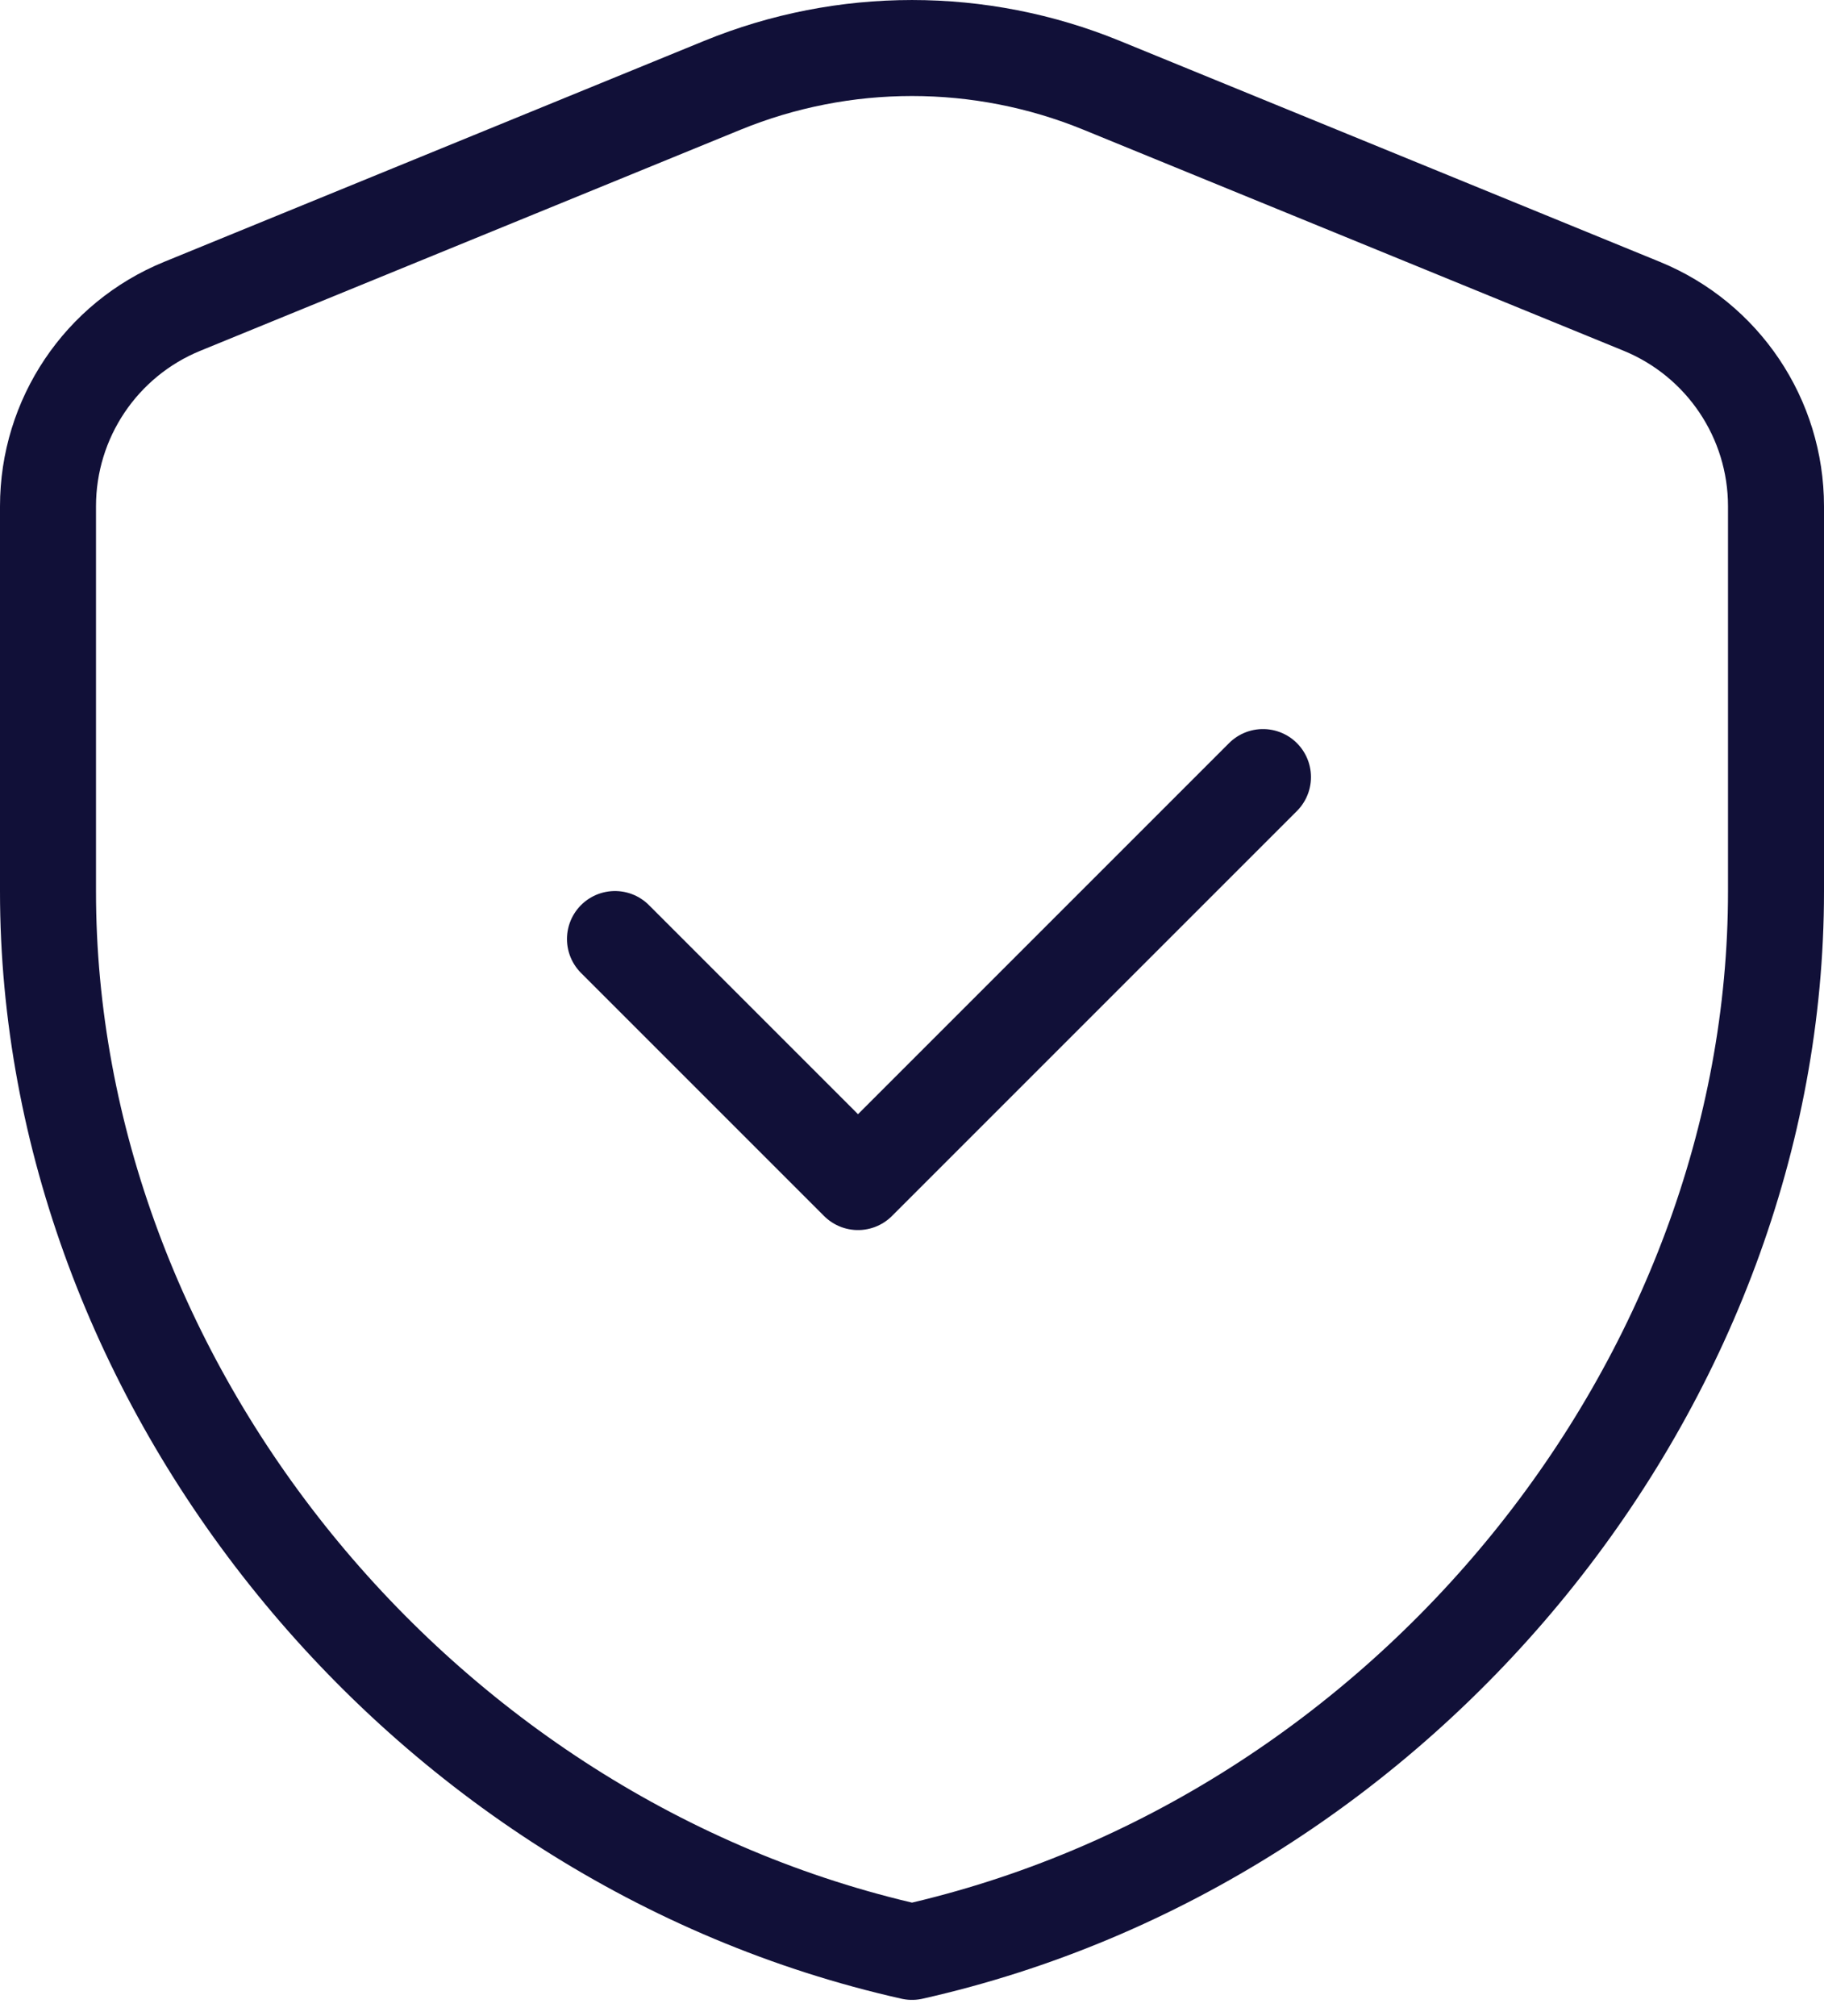
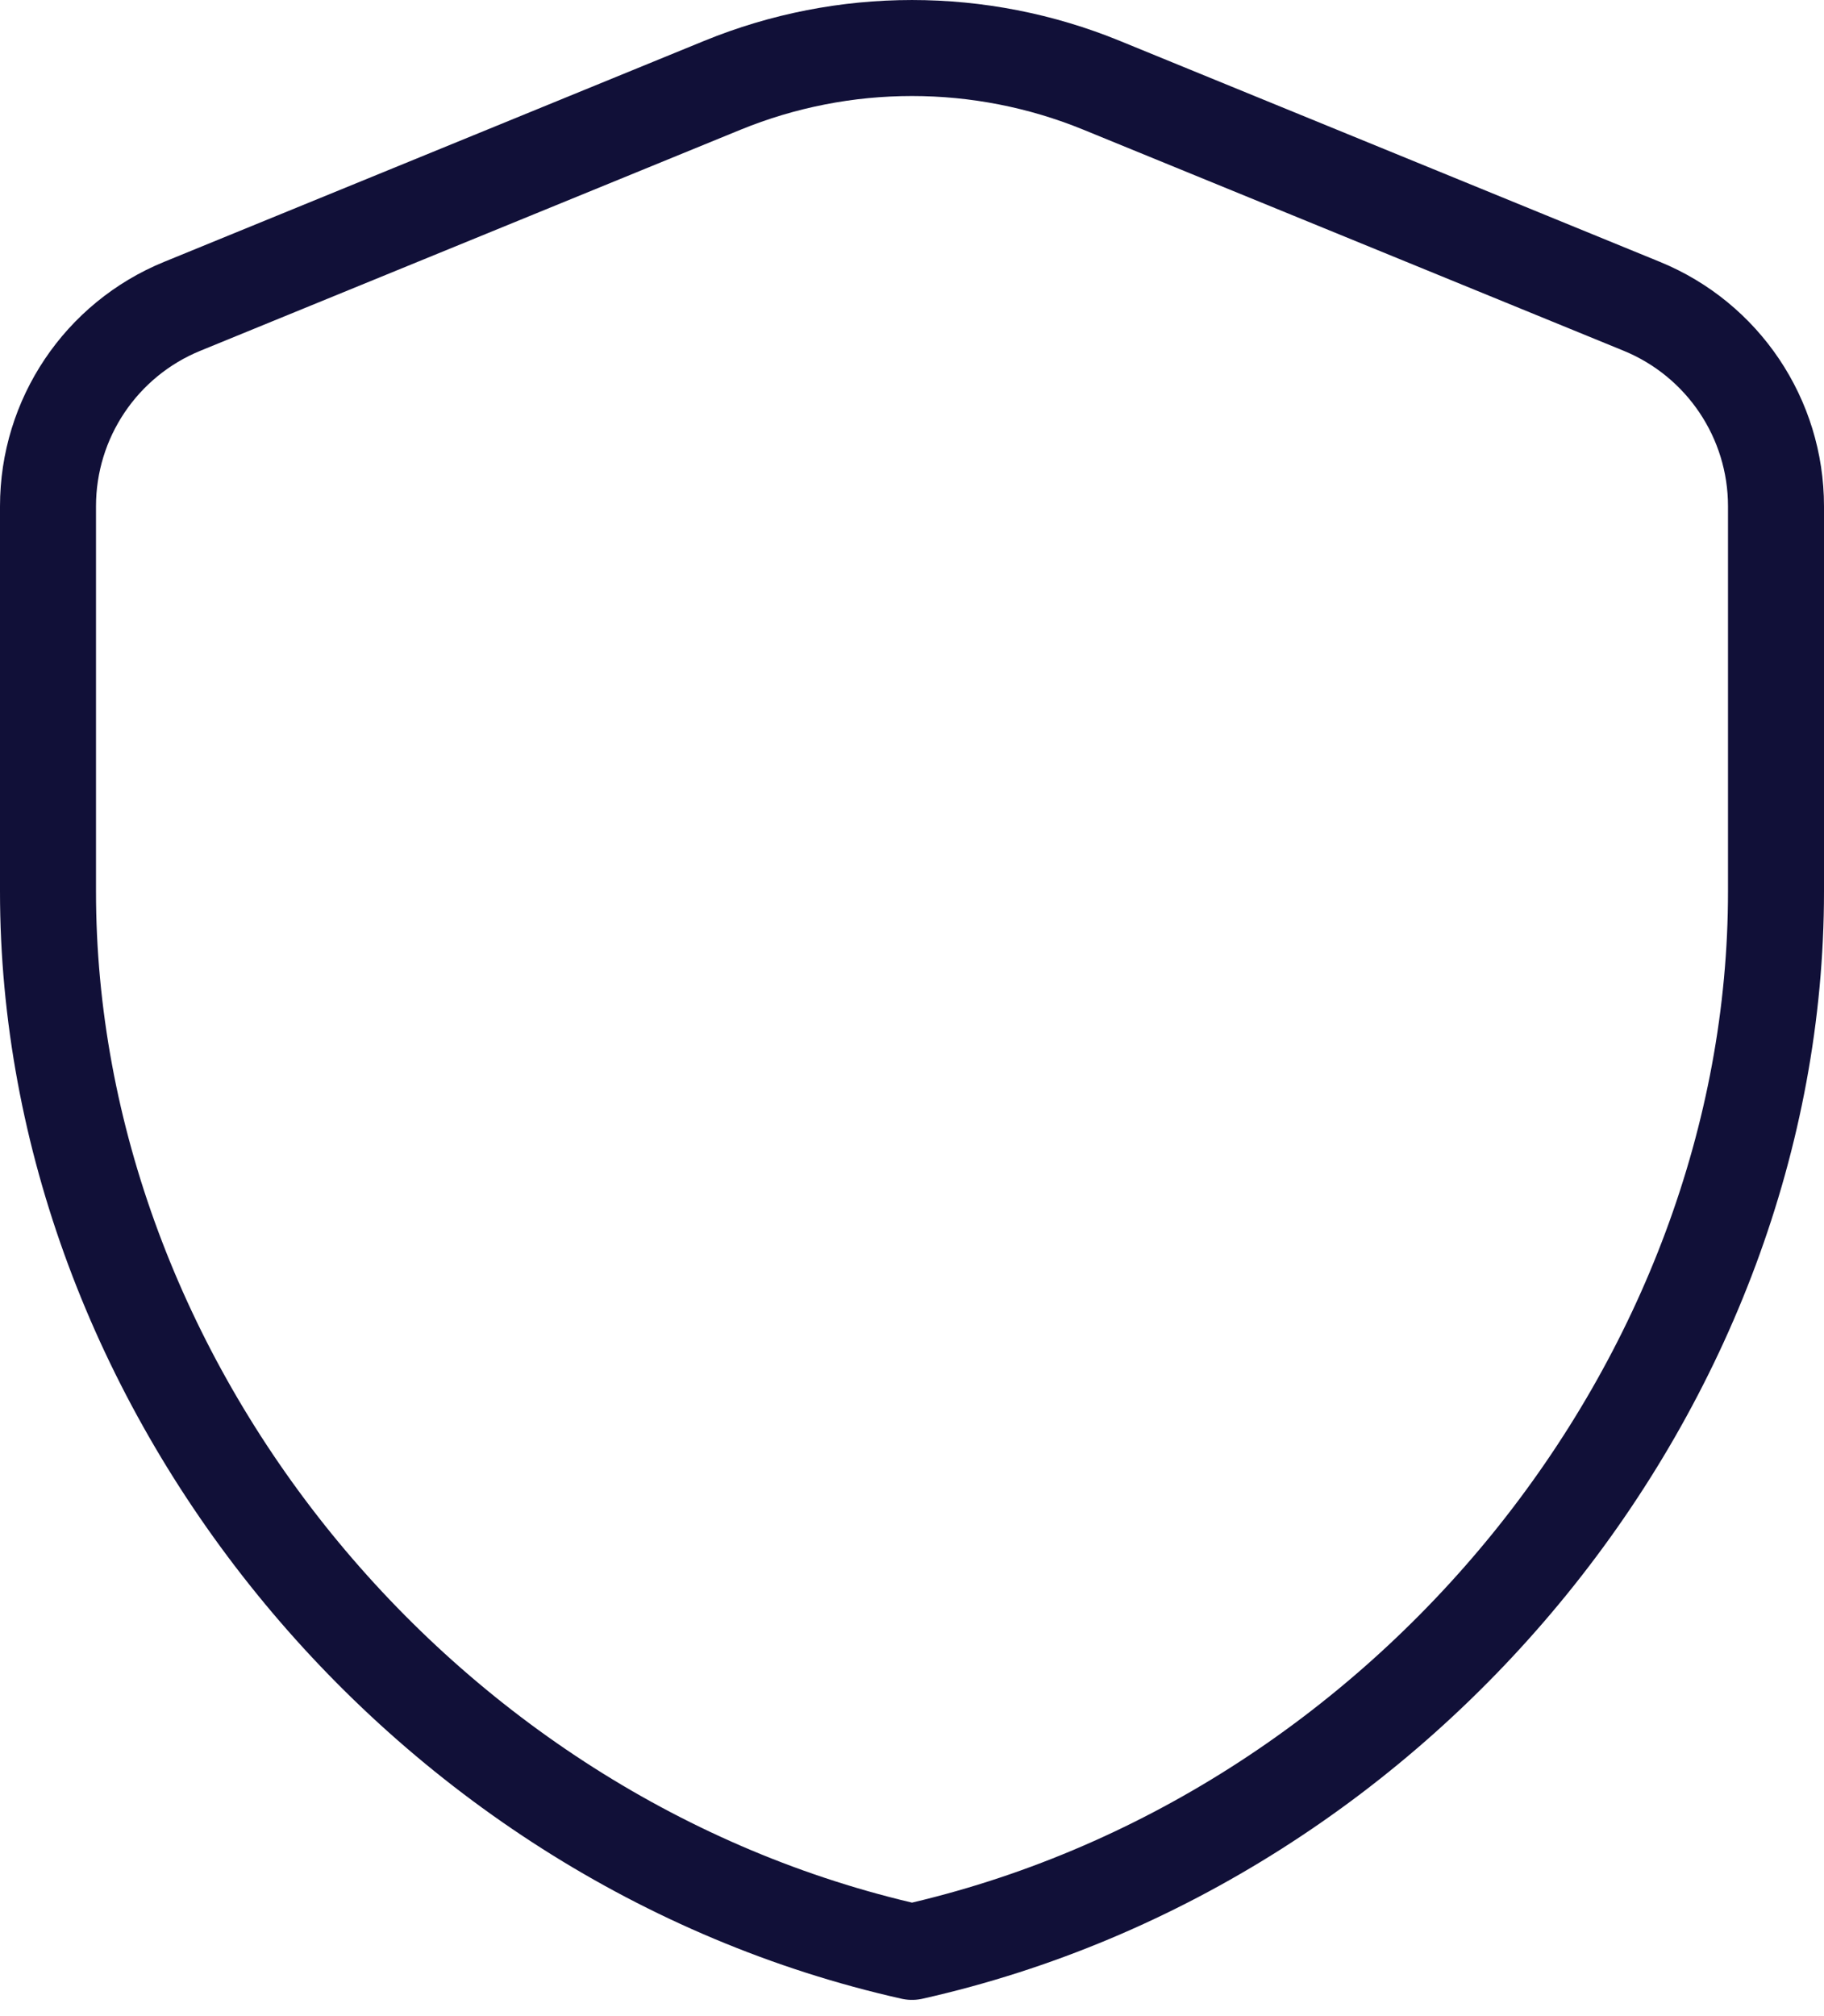
<svg xmlns="http://www.w3.org/2000/svg" width="38" height="42" viewBox="0 0 38 42" fill="none">
  <path fill-rule="evenodd" clip-rule="evenodd" d="M37 18.572C37 28.789 29.321 38.343 19 40.662C8.679 38.343 1 28.789 1 18.572V10.546C1 8.719 2.105 7.072 3.797 6.381L15.047 1.778C17.58 0.741 20.42 0.741 22.953 1.778L34.203 6.381C35.895 7.074 37 8.719 37 10.546V18.572V18.572Z" stroke="#111038" stroke-width="2" stroke-linecap="round" stroke-linejoin="round" />
-   <path d="M26.312 16.188L17.875 24.625L12.812 19.562" stroke="#111038" stroke-width="2" stroke-linecap="round" stroke-linejoin="round" />
</svg>